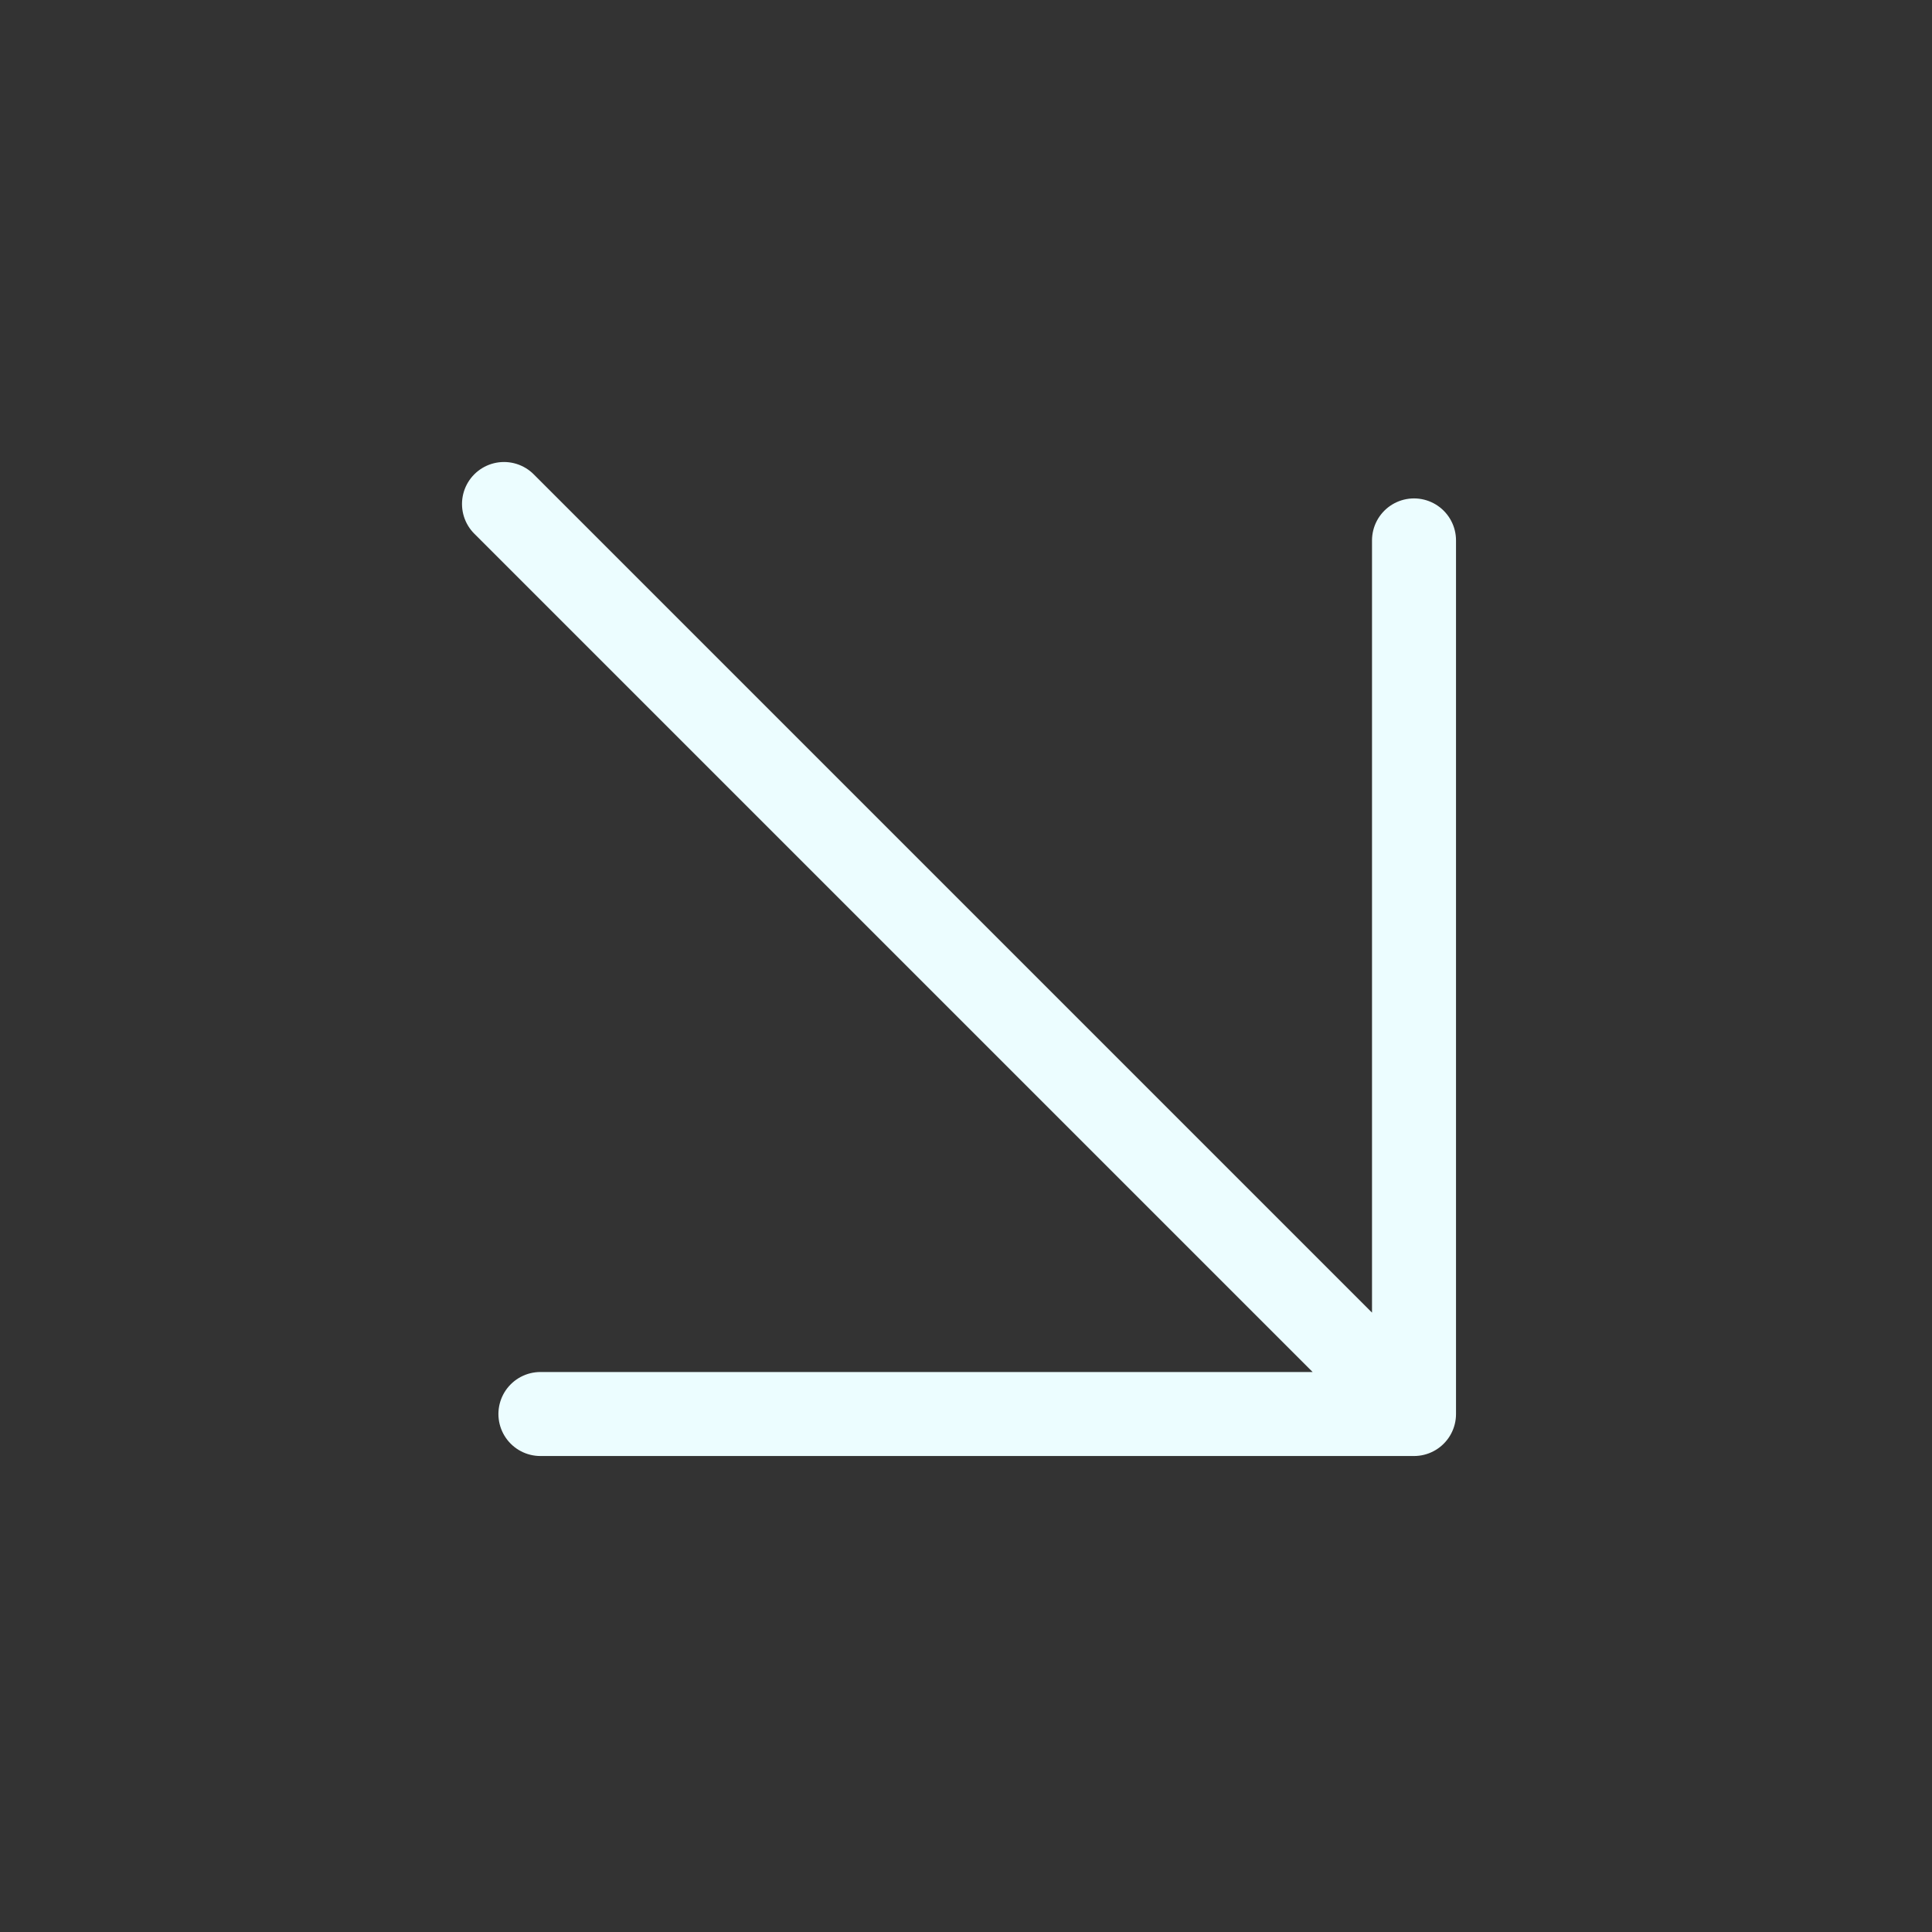
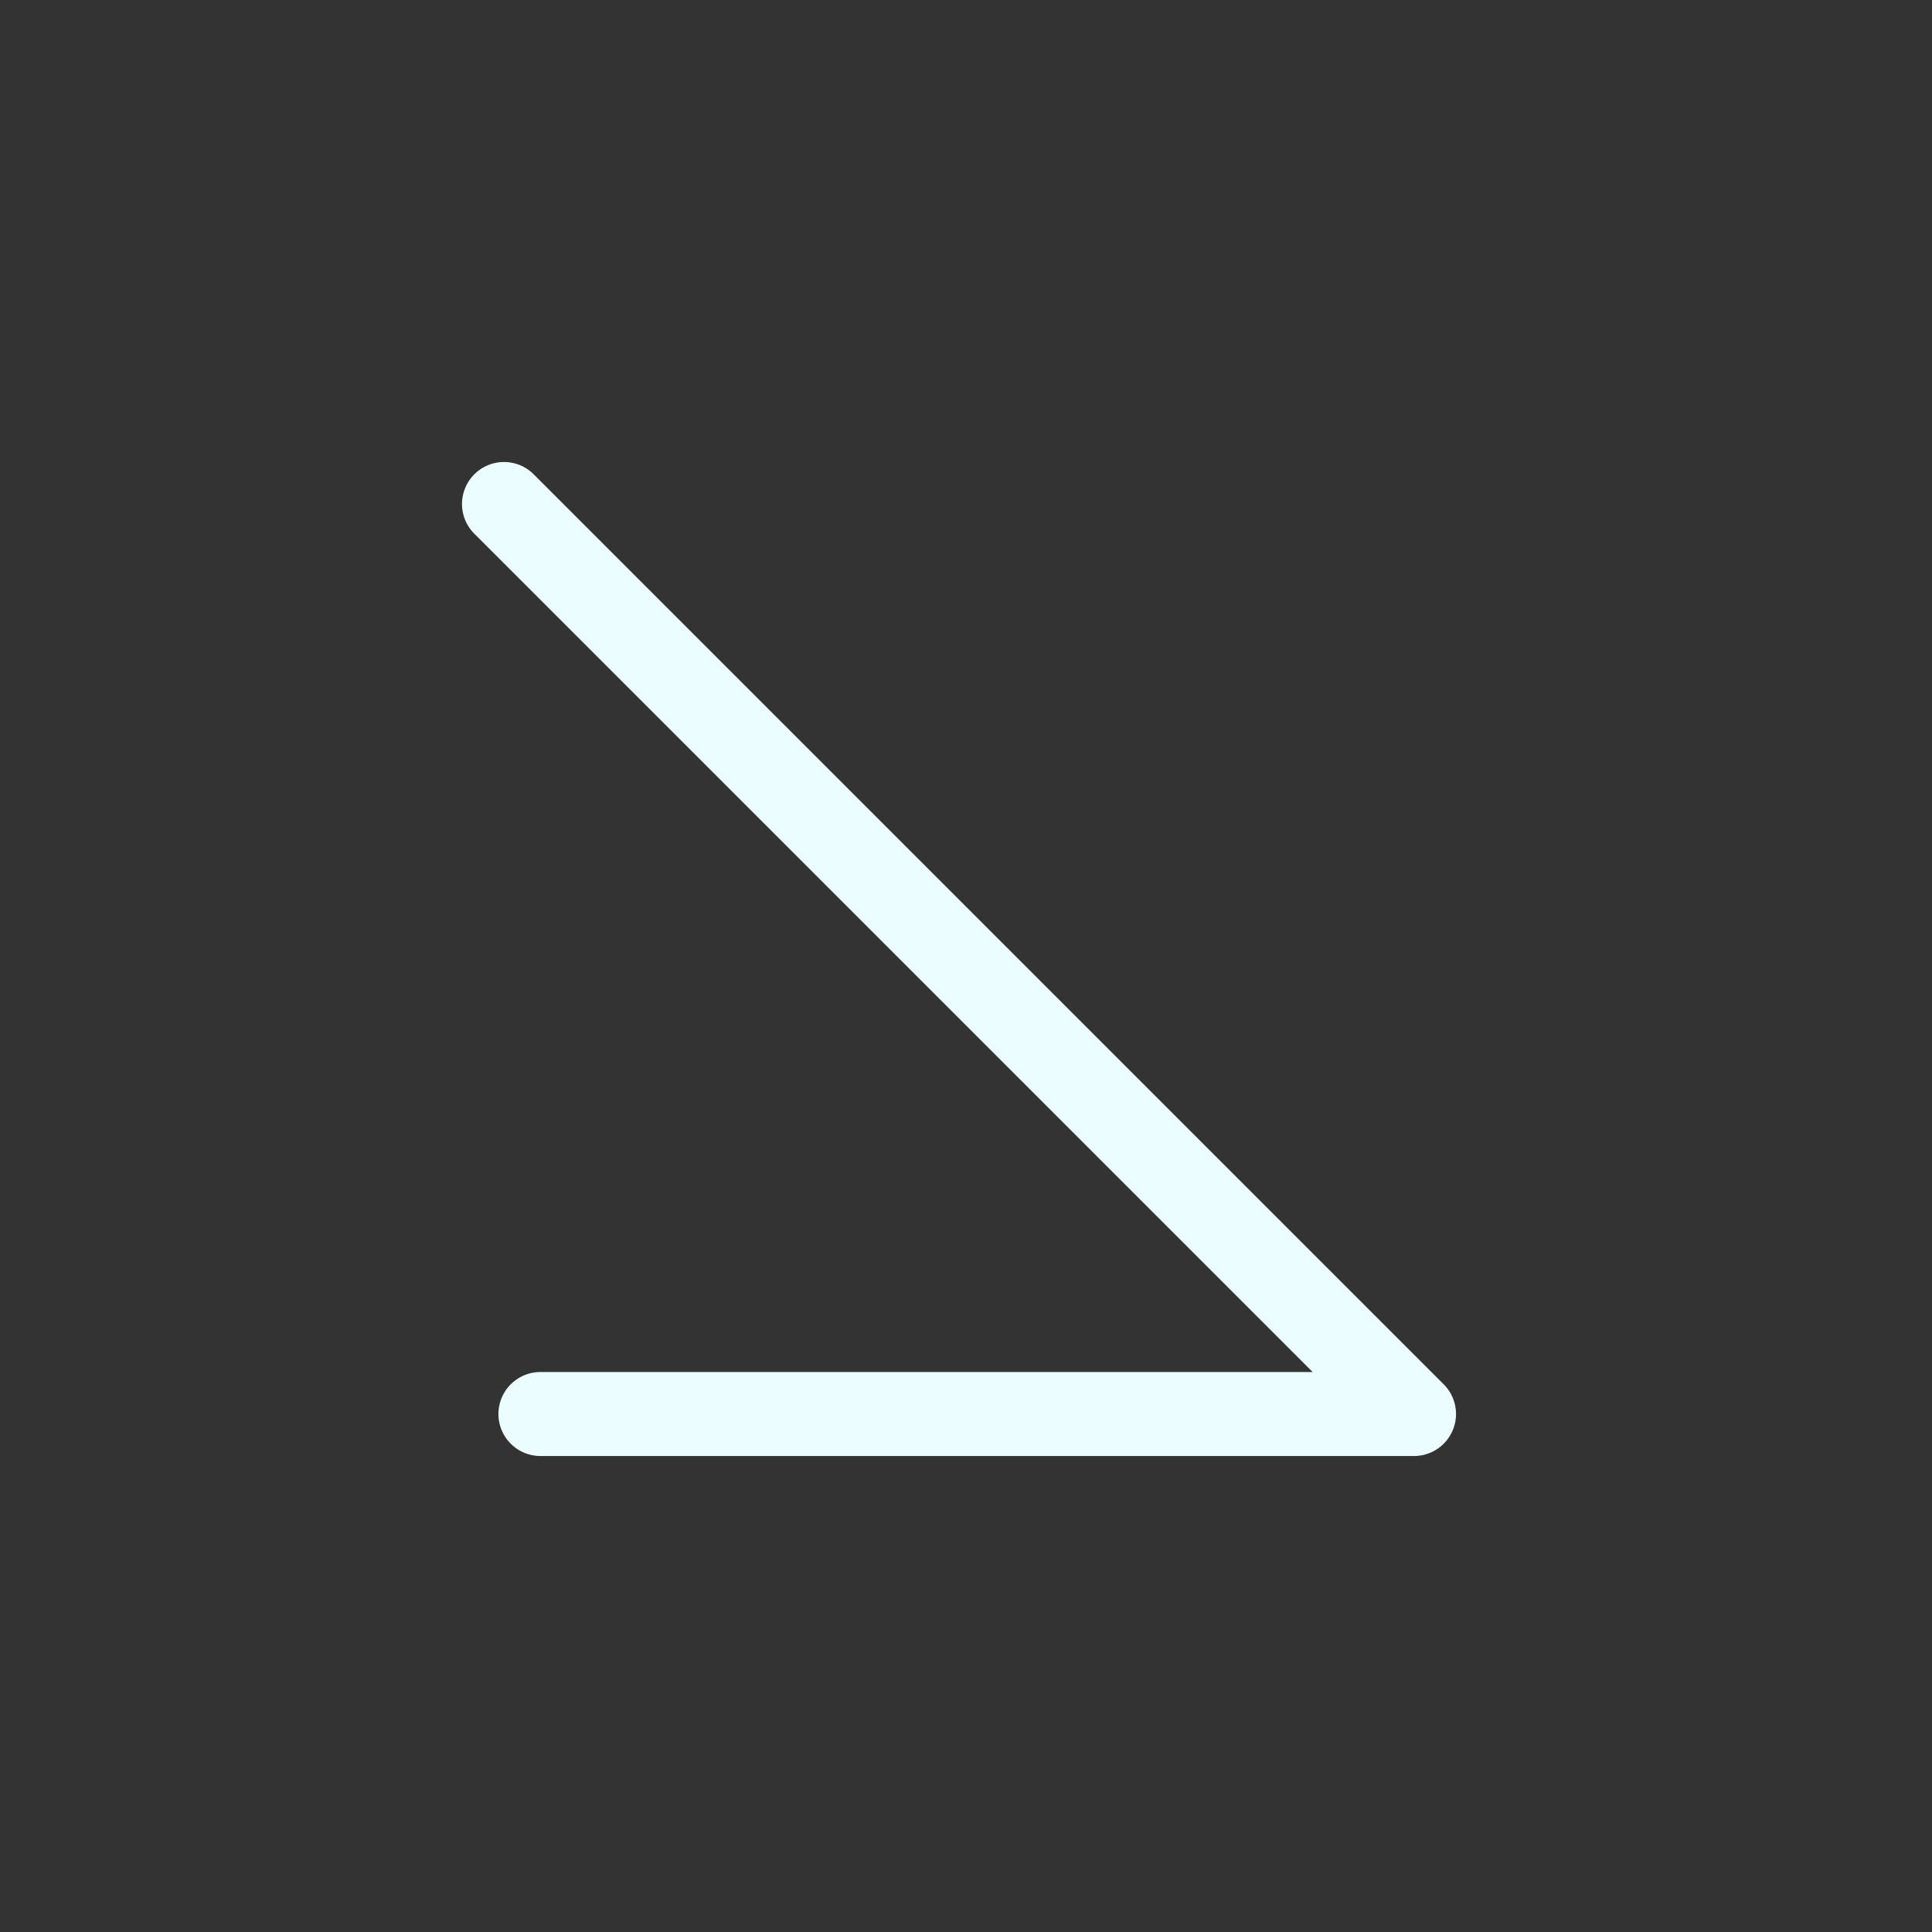
<svg xmlns="http://www.w3.org/2000/svg" width="46" height="46" viewBox="0 0 46 46" fill="none">
  <rect x="0" y="0" width="46" height="46" fill="#333333" stroke="none" />
-   <path d="M12 12L33.667 33.667M33.667 33.667V12.867M33.667 33.667H12.867" stroke="#ECFDFF" stroke-width="2" stroke-linecap="round" stroke-linejoin="round" />
+   <path d="M12 12L33.667 33.667M33.667 33.667M33.667 33.667H12.867" stroke="#ECFDFF" stroke-width="2" stroke-linecap="round" stroke-linejoin="round" />
</svg>